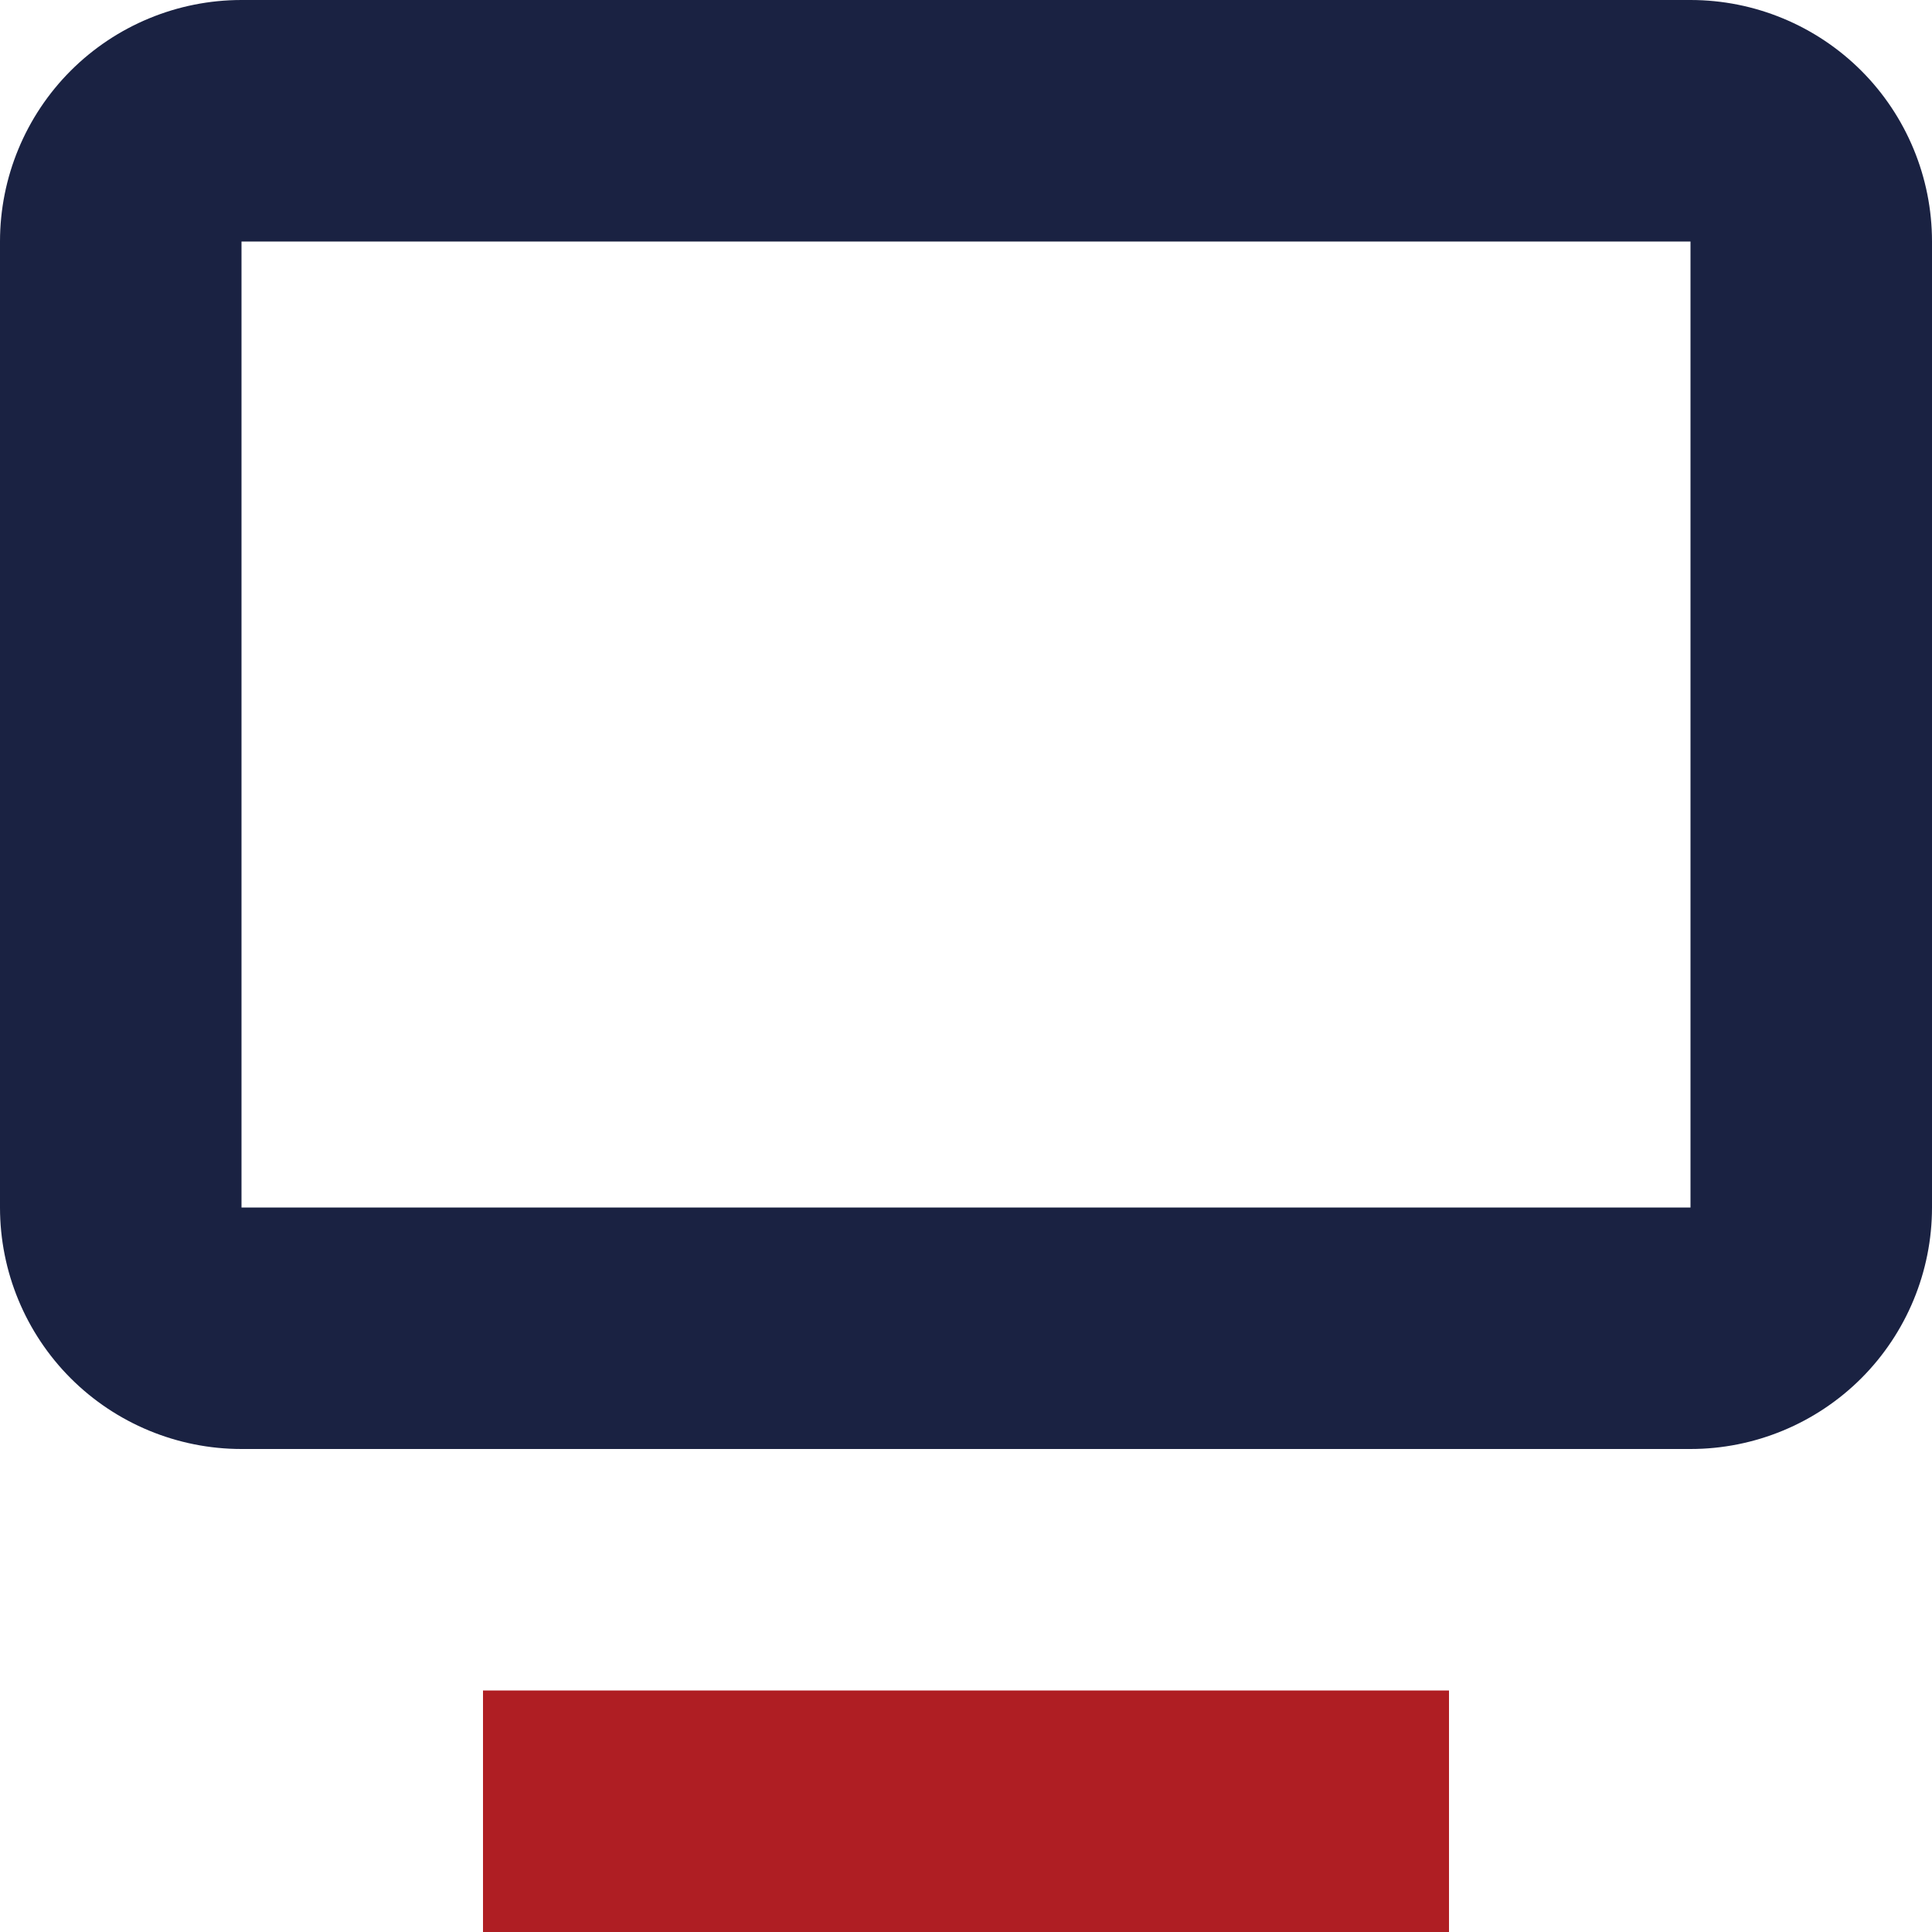
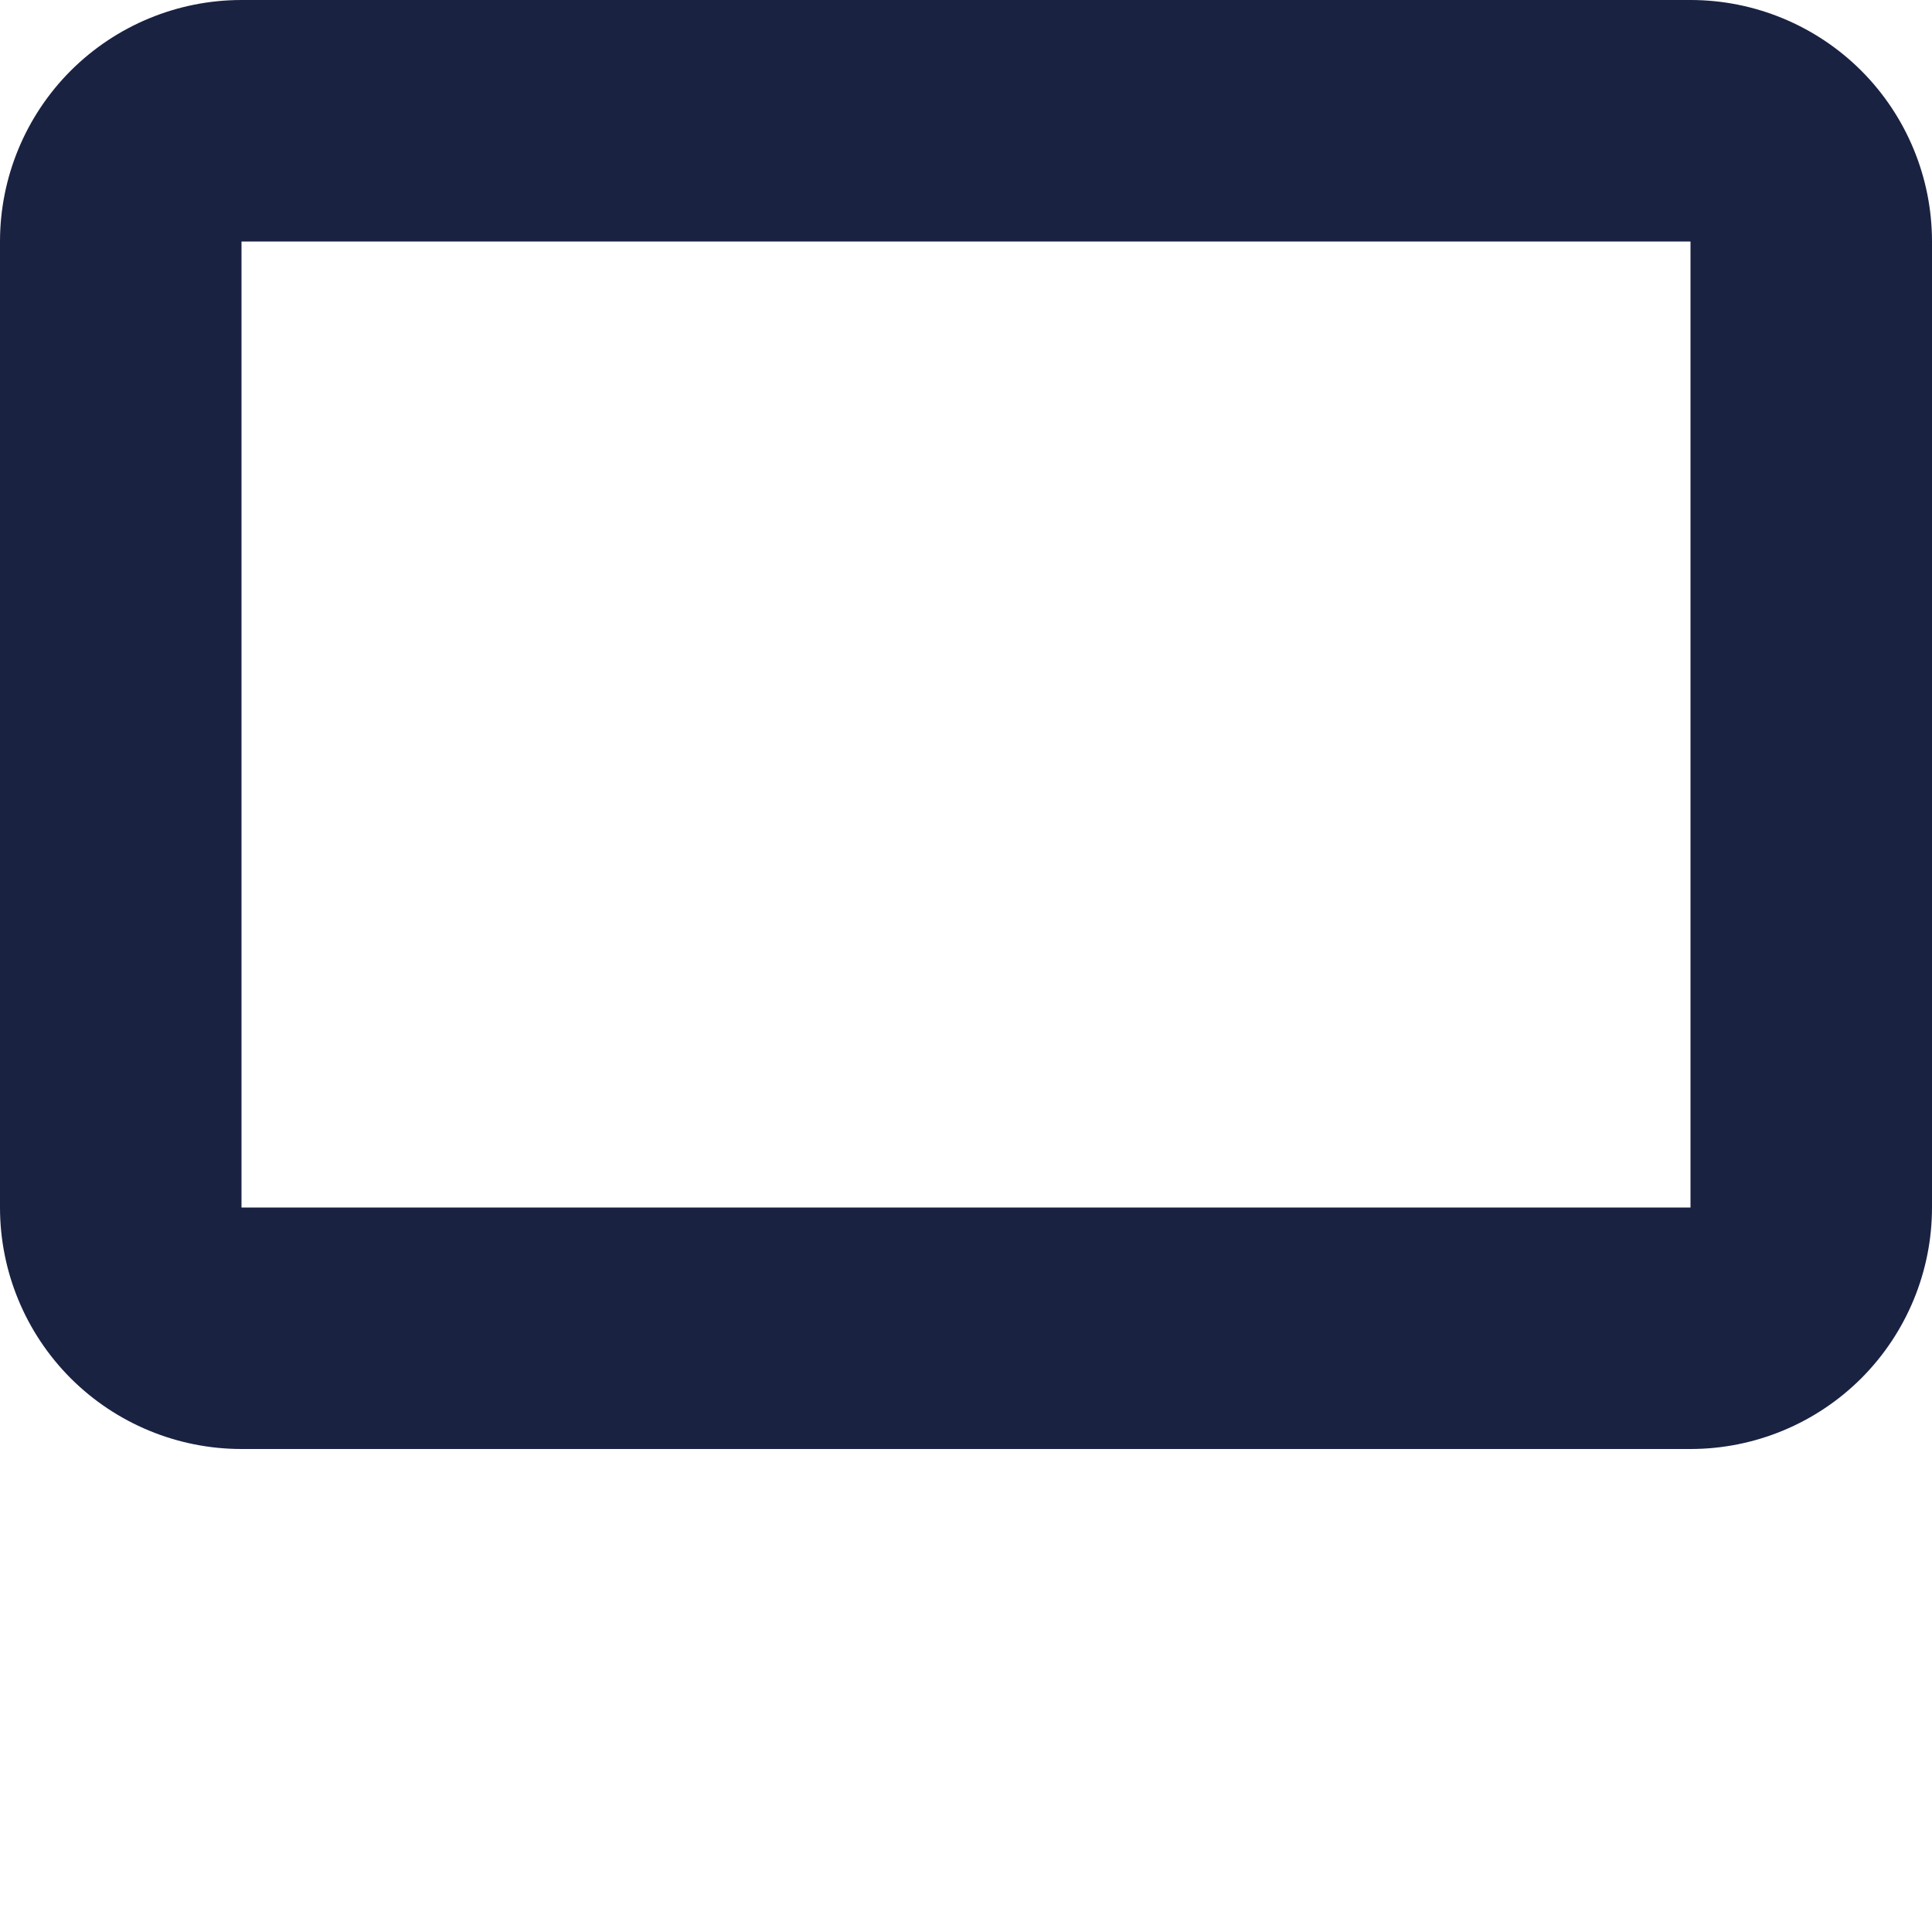
<svg xmlns="http://www.w3.org/2000/svg" width="35" height="35" viewBox="0 0 35 35" fill="none">
  <path d="M30.625 0H4.375C3.215 0 2.102 0.461 1.281 1.281C0.461 2.102 0 3.215 0 4.375V21.875C0 23.035 0.461 24.148 1.281 24.969C2.102 25.789 3.215 26.25 4.375 26.25H30.625C31.785 26.25 32.898 25.789 33.719 24.969C34.539 24.148 35 23.035 35 21.875V4.375C35 3.215 34.539 2.102 33.719 1.281C32.898 0.461 31.785 0 30.625 0ZM4.375 21.875V4.375H30.625V21.875H4.375Z" fill="#1A2242" />
-   <path d="M8.75 30.625H26.25V35H8.75V30.625Z" fill="#AF1E23" />
</svg>